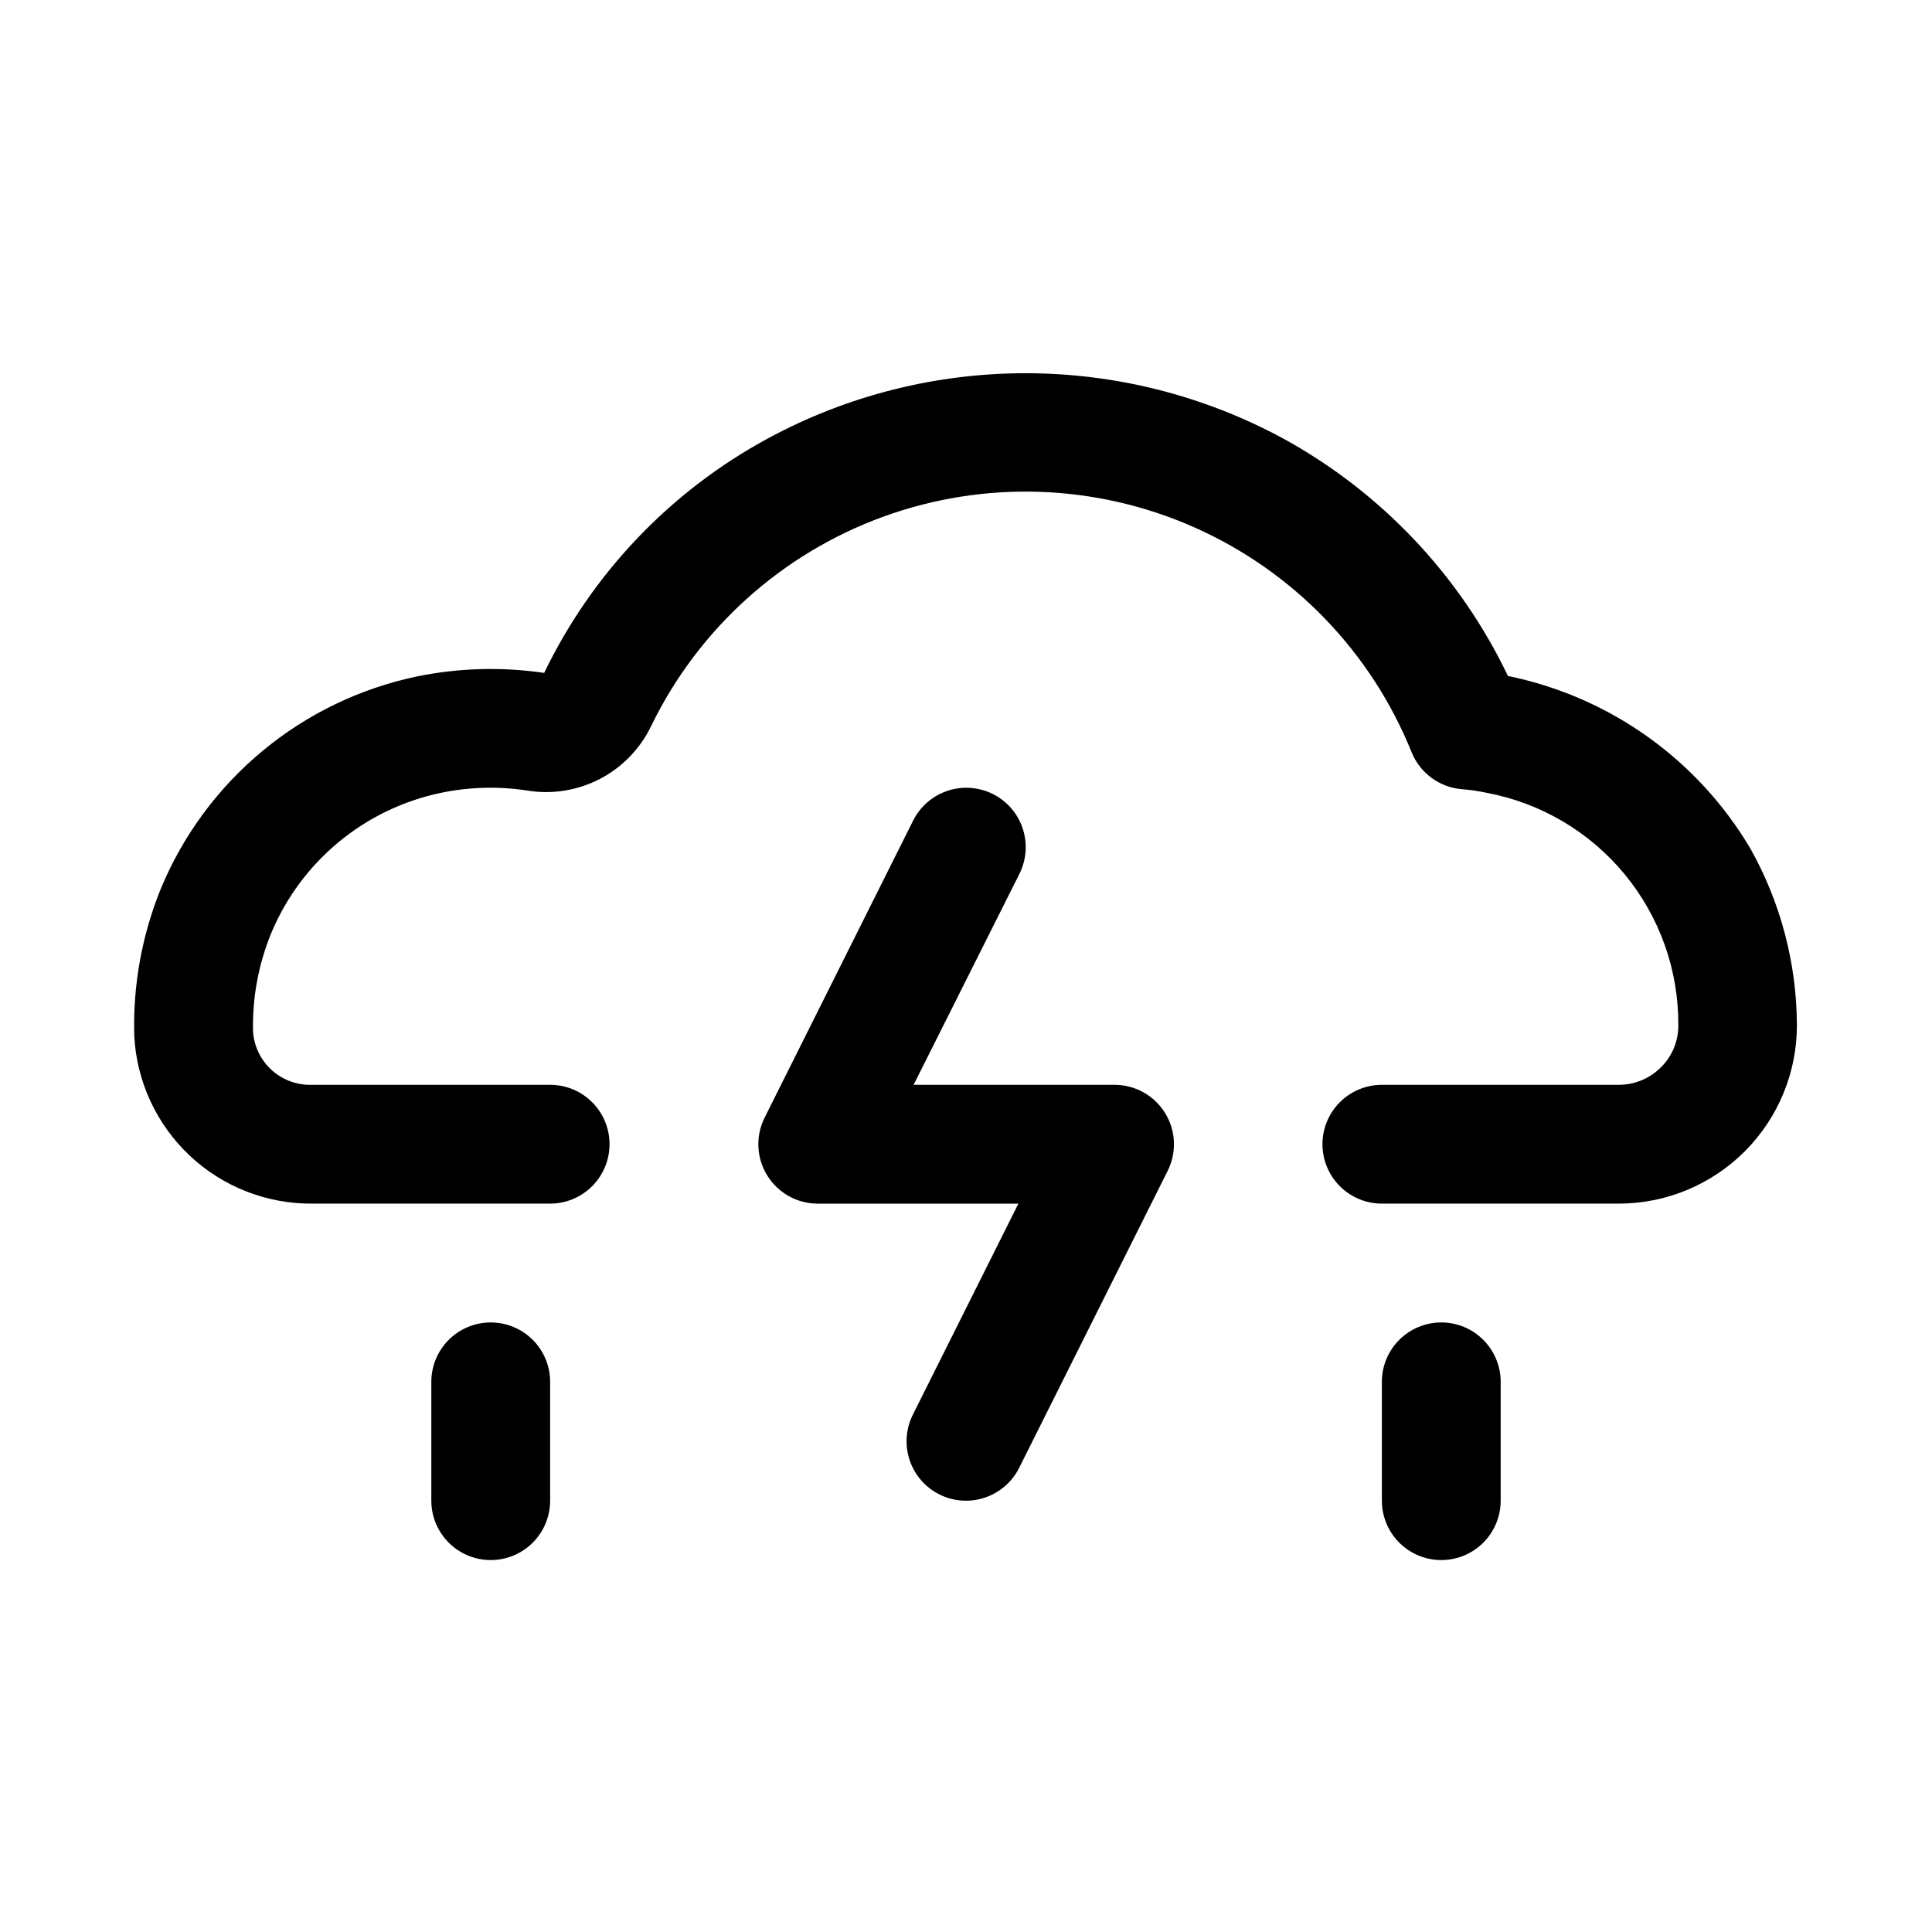
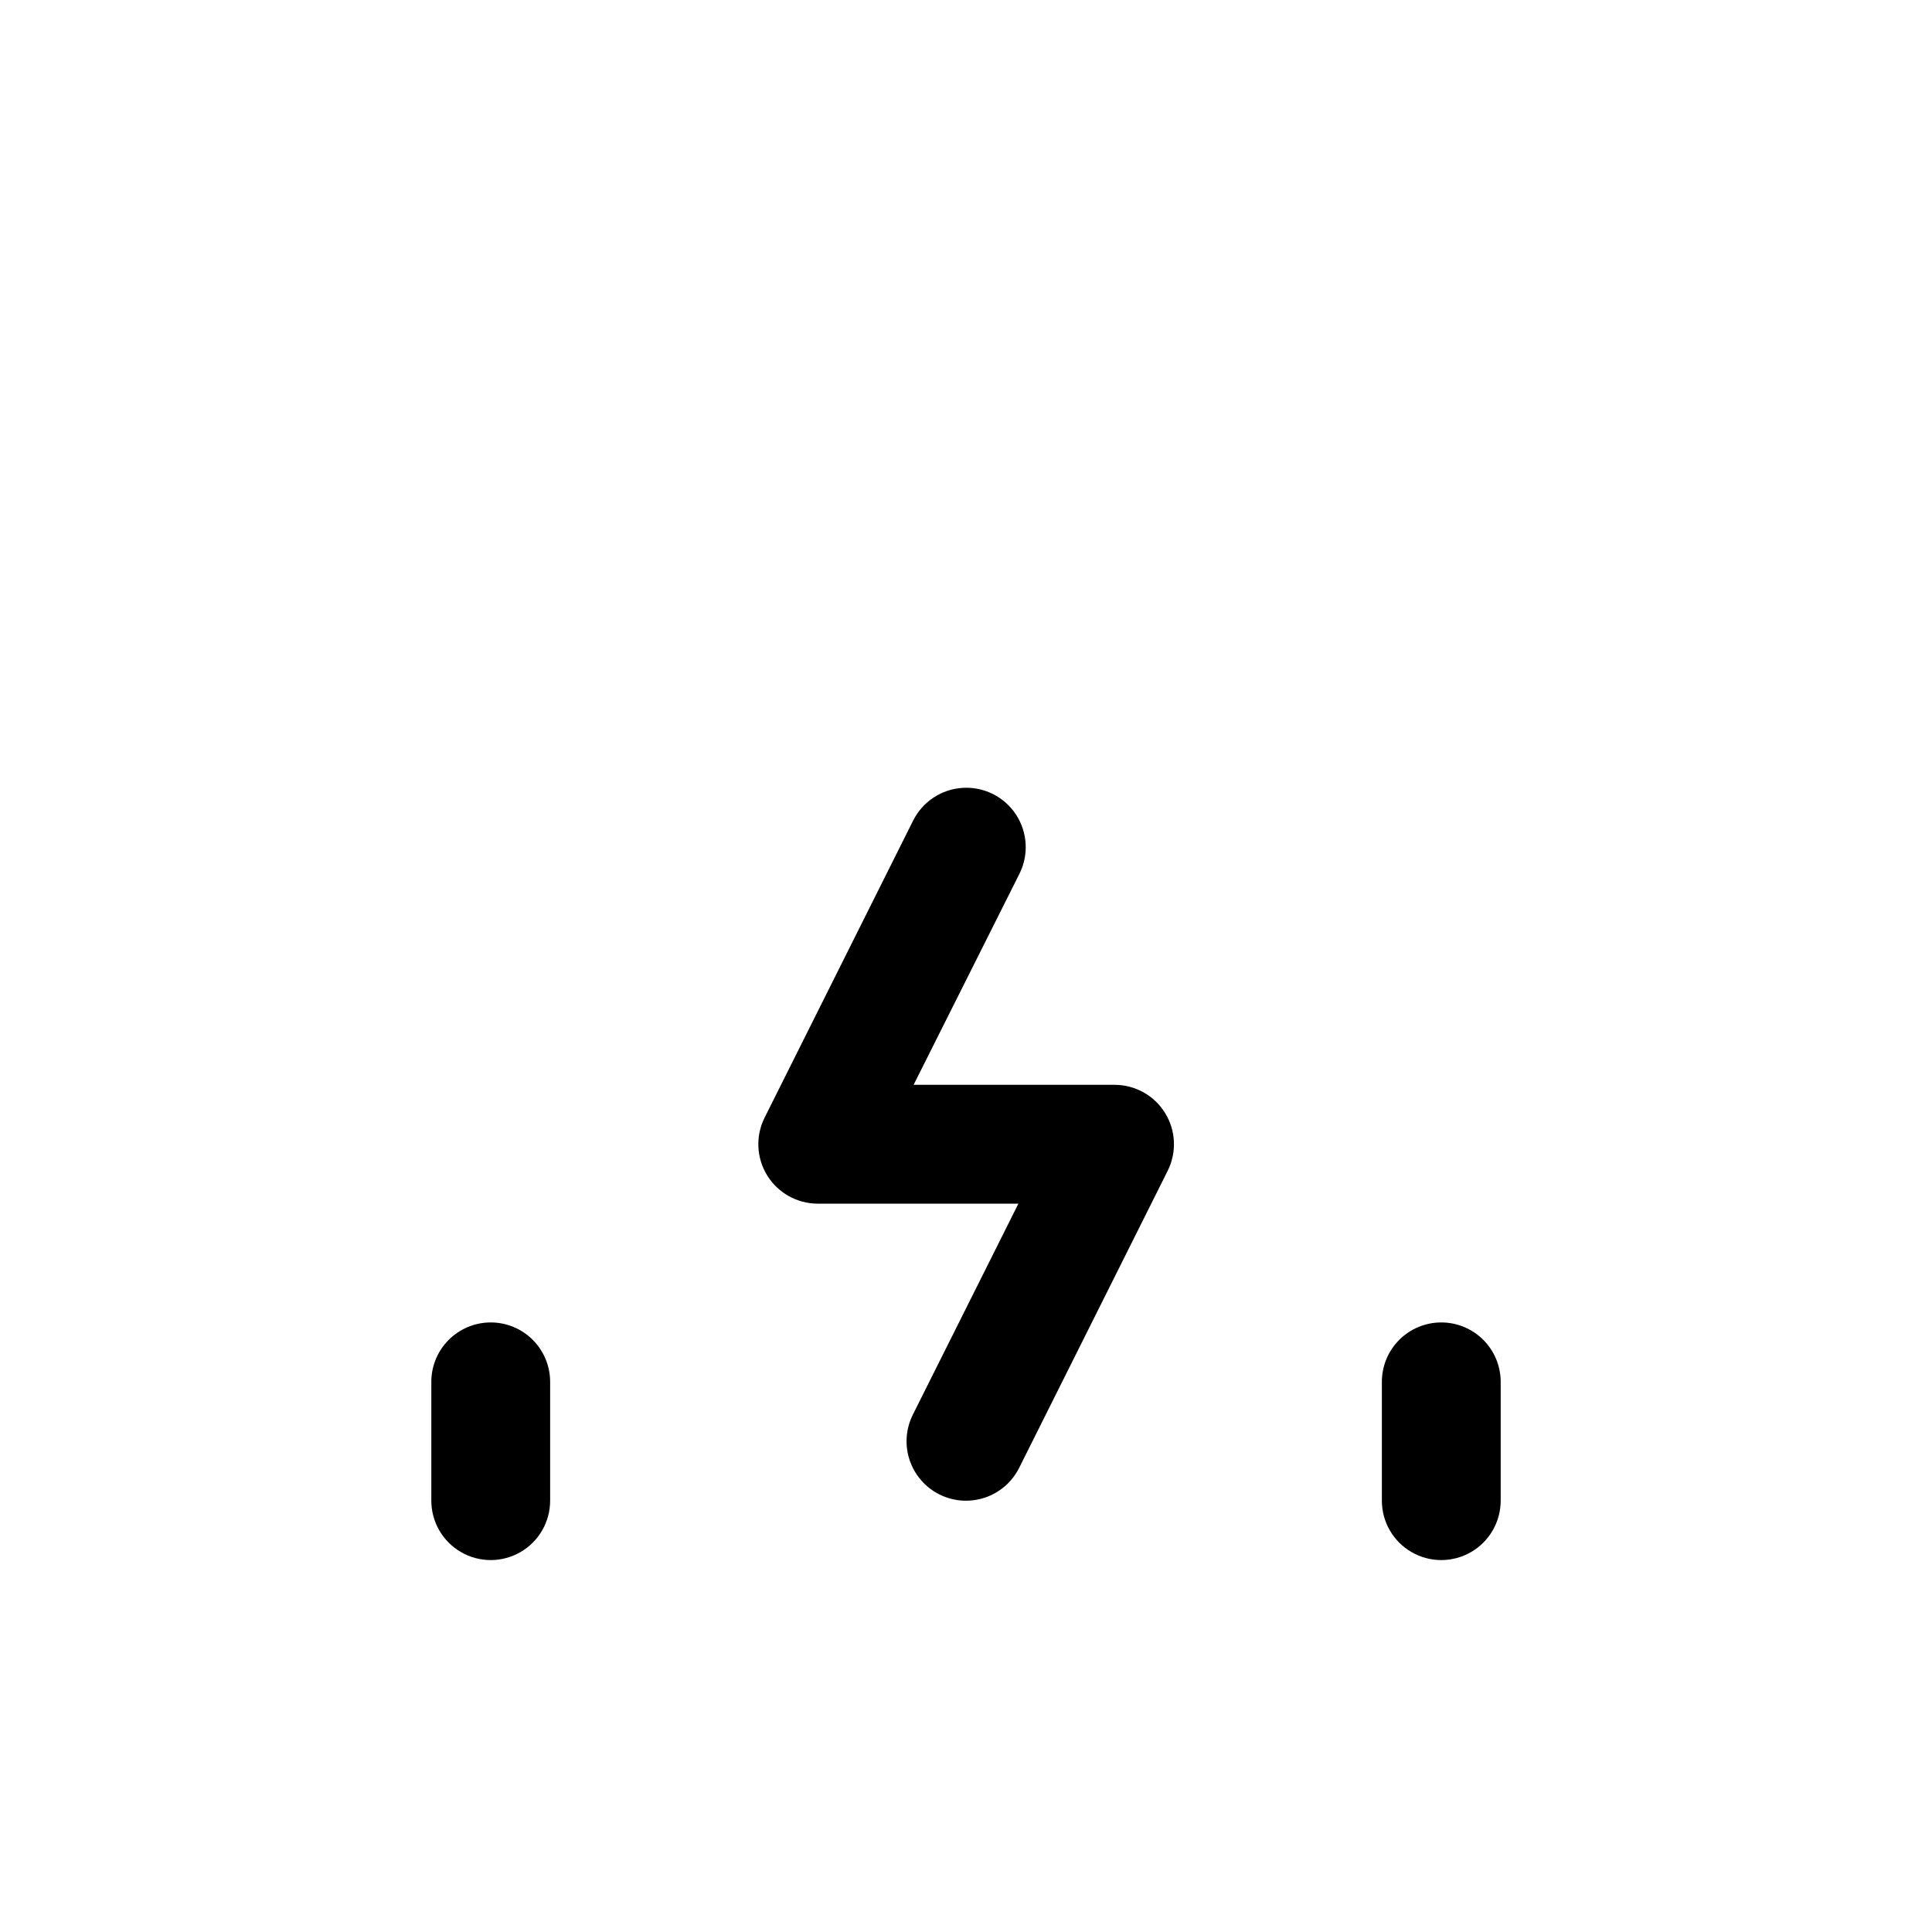
<svg xmlns="http://www.w3.org/2000/svg" fill="#000000" width="800px" height="800px" version="1.1" viewBox="144 144 512 512">
  <g>
-     <path d="m607.82 368.79c-13.785-23.215-36.594-39.656-62.977-45.391l-1.227-0.27v0.004c-12.746-26.625-33.508-48.594-59.371-62.82-42.648-23.172-94.121-23.207-136.8-0.094-25.777 13.969-46.5 35.699-59.23 62.109-11.199-1.645-22.598-1.328-33.691 0.93-30.504 6.383-55.898 27.398-67.871 56.176-5.047 12.387-7.453 25.691-7.07 39.059 0.613 12.078 5.871 23.449 14.672 31.738 8.805 8.289 20.469 12.852 32.559 12.742h62.977c5.625 0 10.824-3.004 13.637-7.875 2.812-4.871 2.812-10.871 0-15.742s-8.012-7.871-13.637-7.871h-62.977c-3.91 0.164-7.734-1.188-10.672-3.781-2.934-2.59-4.754-6.219-5.07-10.121-0.254-9.012 1.387-17.973 4.816-26.309 7.957-19.055 24.797-32.961 45.012-37.172 7.484-1.559 15.18-1.766 22.734-0.613 6.598 1.102 13.371 0.031 19.309-3.047 5.934-3.074 10.711-7.996 13.613-14.02 12.496-25.746 34.512-45.629 61.391-55.445 26.883-9.82 56.527-8.805 82.676 2.828 26.148 11.633 46.75 32.973 57.457 59.512 1.086 2.707 2.906 5.059 5.254 6.797 2.344 1.734 5.129 2.781 8.035 3.027 2.219 0.172 4.422 0.492 6.598 0.961 14.352 2.684 27.305 10.328 36.59 21.594 9.289 11.27 14.32 25.441 14.215 40.043 0.031 4.133-1.598 8.102-4.519 11.02-2.973 3.035-7.043 4.738-11.289 4.727h-62.754c-5.625 0-10.824 3-13.637 7.871s-2.812 10.871 0 15.742c2.812 4.871 8.012 7.875 13.637 7.875h62.754c12.562 0 24.609-5.008 33.473-13.906 8.863-8.902 13.816-20.969 13.762-33.531-0.086-16.383-4.344-32.469-12.375-46.746z" />
    <path d="m525.95 494.46c-4.176 0-8.18 1.66-11.133 4.613-2.949 2.953-4.609 6.957-4.609 11.133v31.488c0 5.625 3 10.82 7.871 13.633s10.875 2.812 15.746 0c4.871-2.812 7.871-8.008 7.871-13.633v-31.488c0-4.176-1.66-8.18-4.613-11.133-2.949-2.953-6.957-4.613-11.133-4.613z" />
    <path d="m274.05 494.46c-4.176 0-8.18 1.66-11.133 4.613-2.953 2.953-4.613 6.957-4.613 11.133v31.488c0 5.625 3.004 10.82 7.875 13.633 4.871 2.812 10.871 2.812 15.742 0 4.871-2.812 7.871-8.008 7.871-13.633v-31.488c0-4.176-1.656-8.18-4.609-11.133-2.953-2.953-6.957-4.613-11.133-4.613z" />
    <path d="m439.36 431.49h-53.246l28.055-55.941c2.516-5.031 2.152-11.027-0.949-15.723-3.106-4.691-8.477-7.375-14.094-7.035-5.617 0.34-10.625 3.648-13.141 8.684l-39.359 78.719c-2.434 4.871-2.176 10.652 0.676 15.289 2.852 4.637 7.894 7.469 13.336 7.496h53.246l-27.977 55.938c-1.863 3.738-2.172 8.062-0.848 12.023 1.324 3.965 4.164 7.238 7.902 9.105 3.738 1.867 8.062 2.172 12.023 0.848 3.965-1.324 7.238-4.164 9.105-7.902l39.359-78.719c2.441-4.883 2.176-10.68-0.695-15.32-2.867-4.641-7.938-7.465-13.395-7.461z" />
  </g>
</svg>